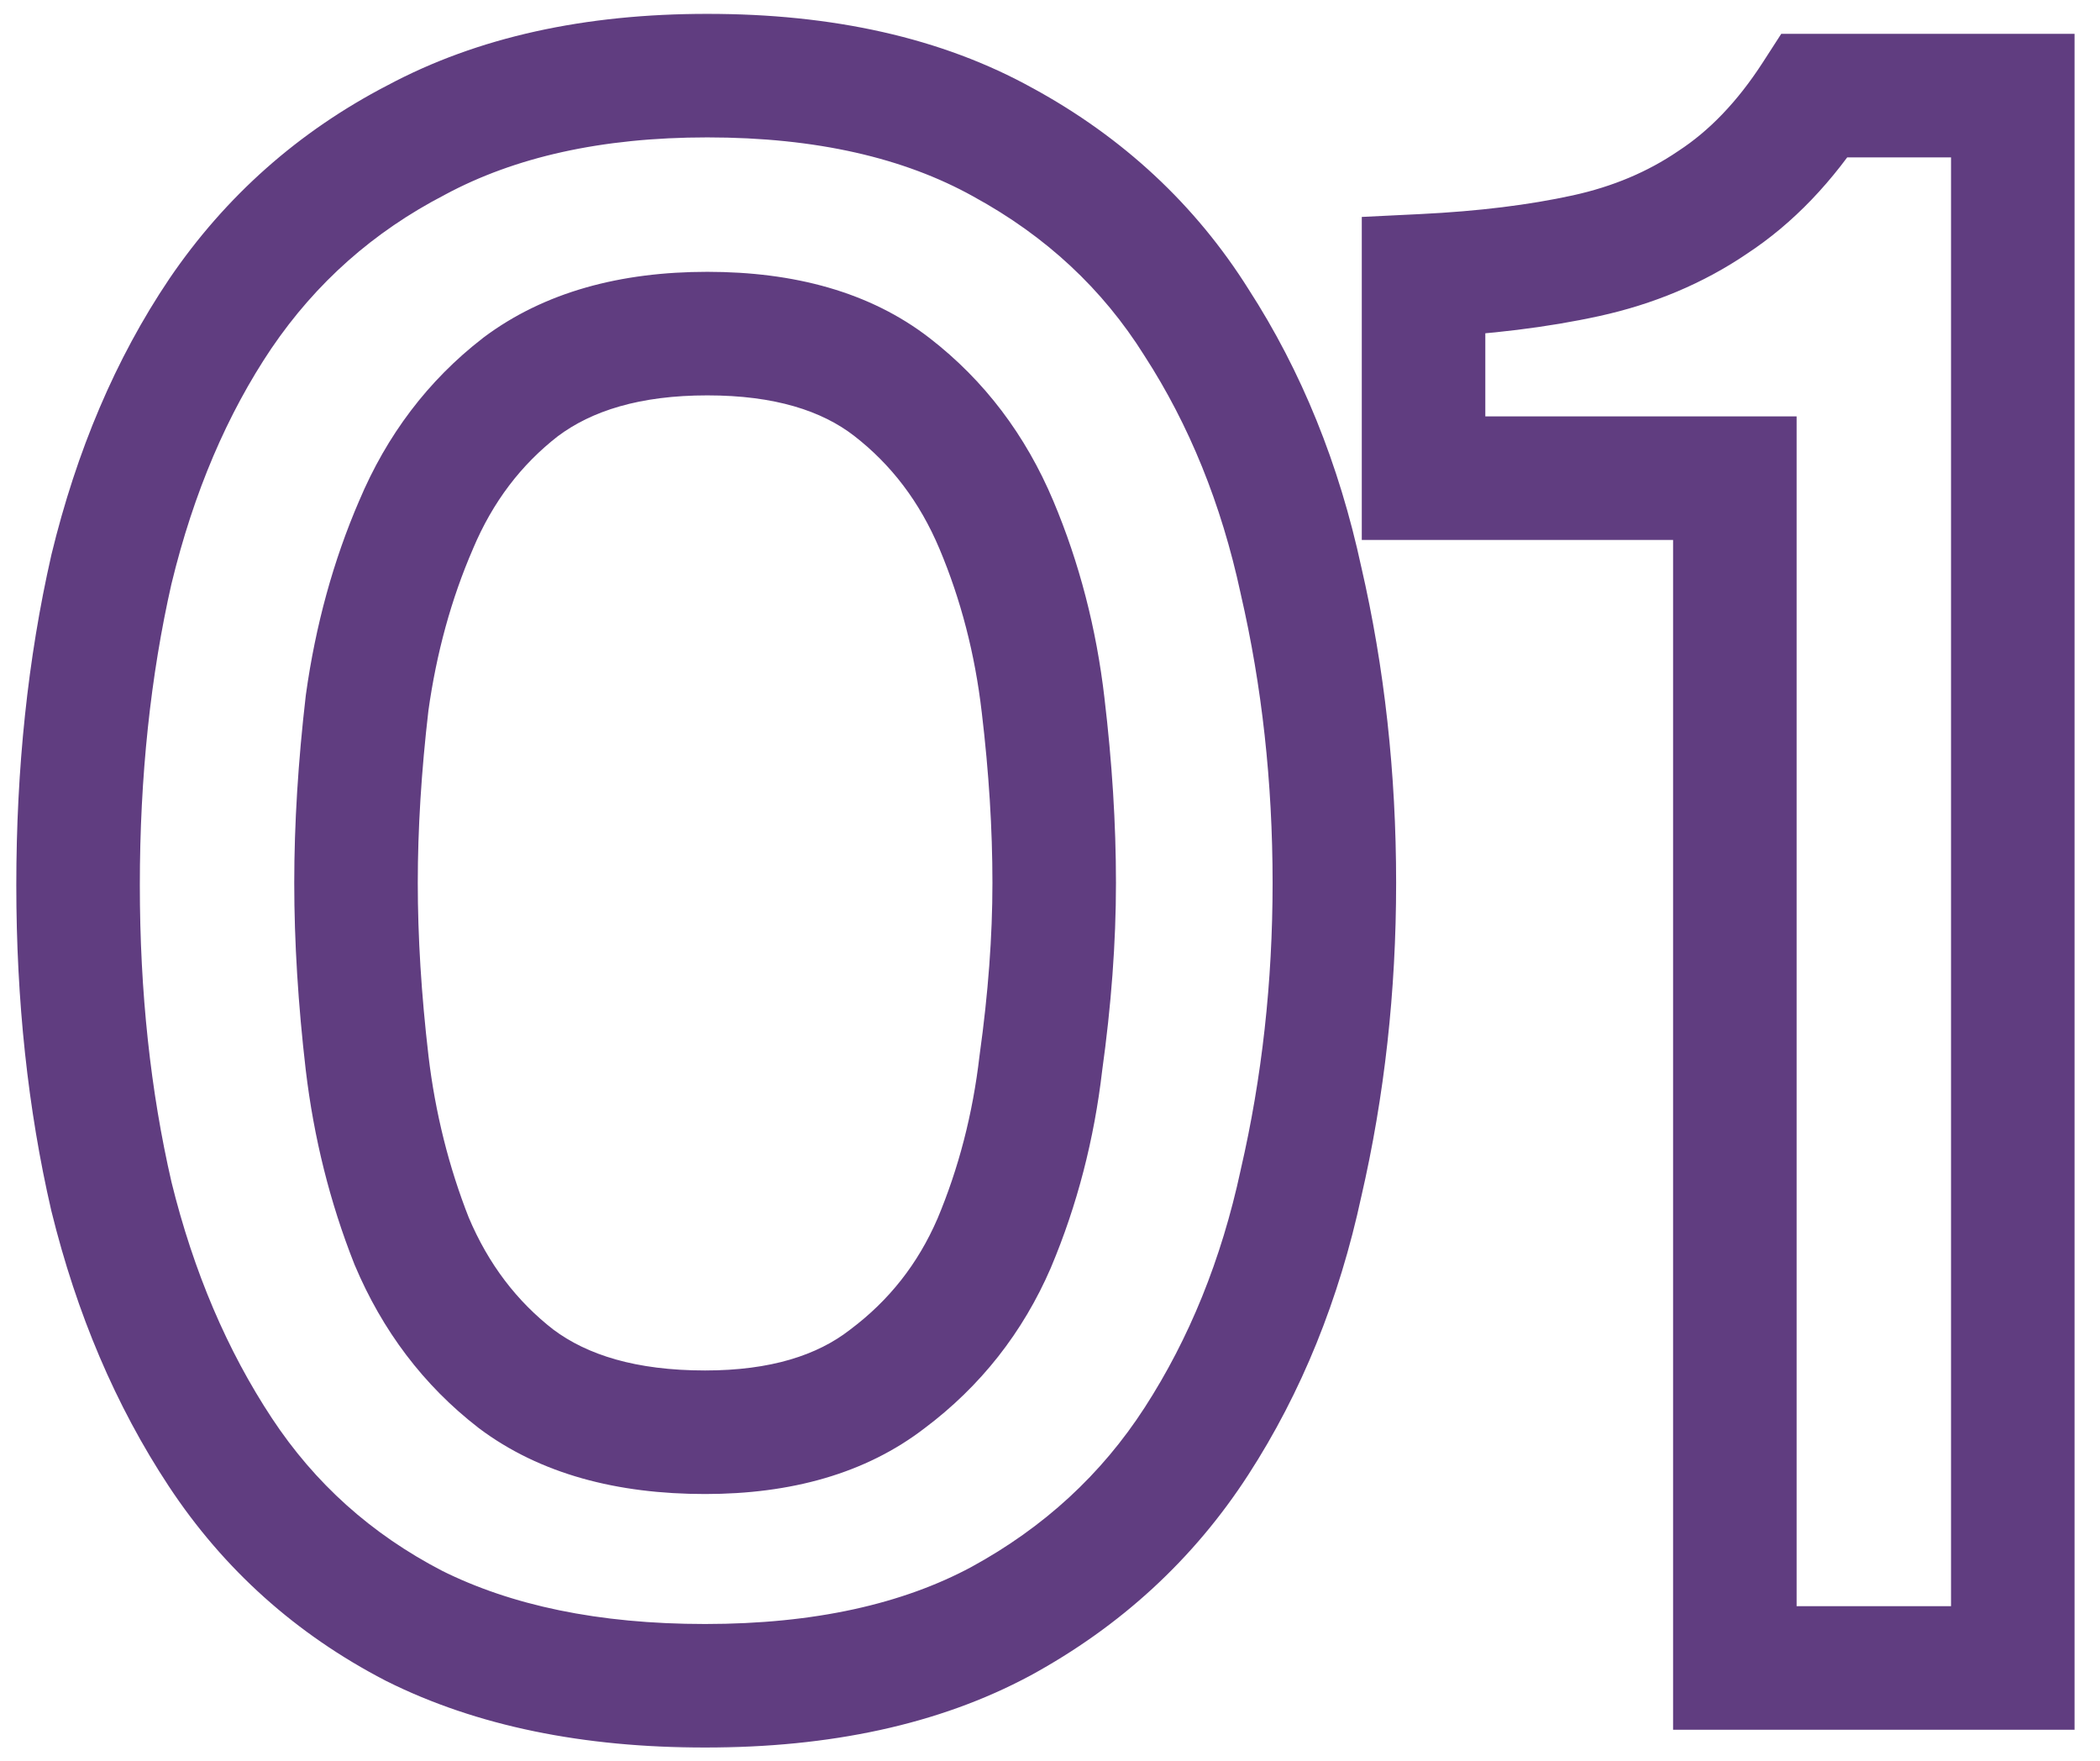
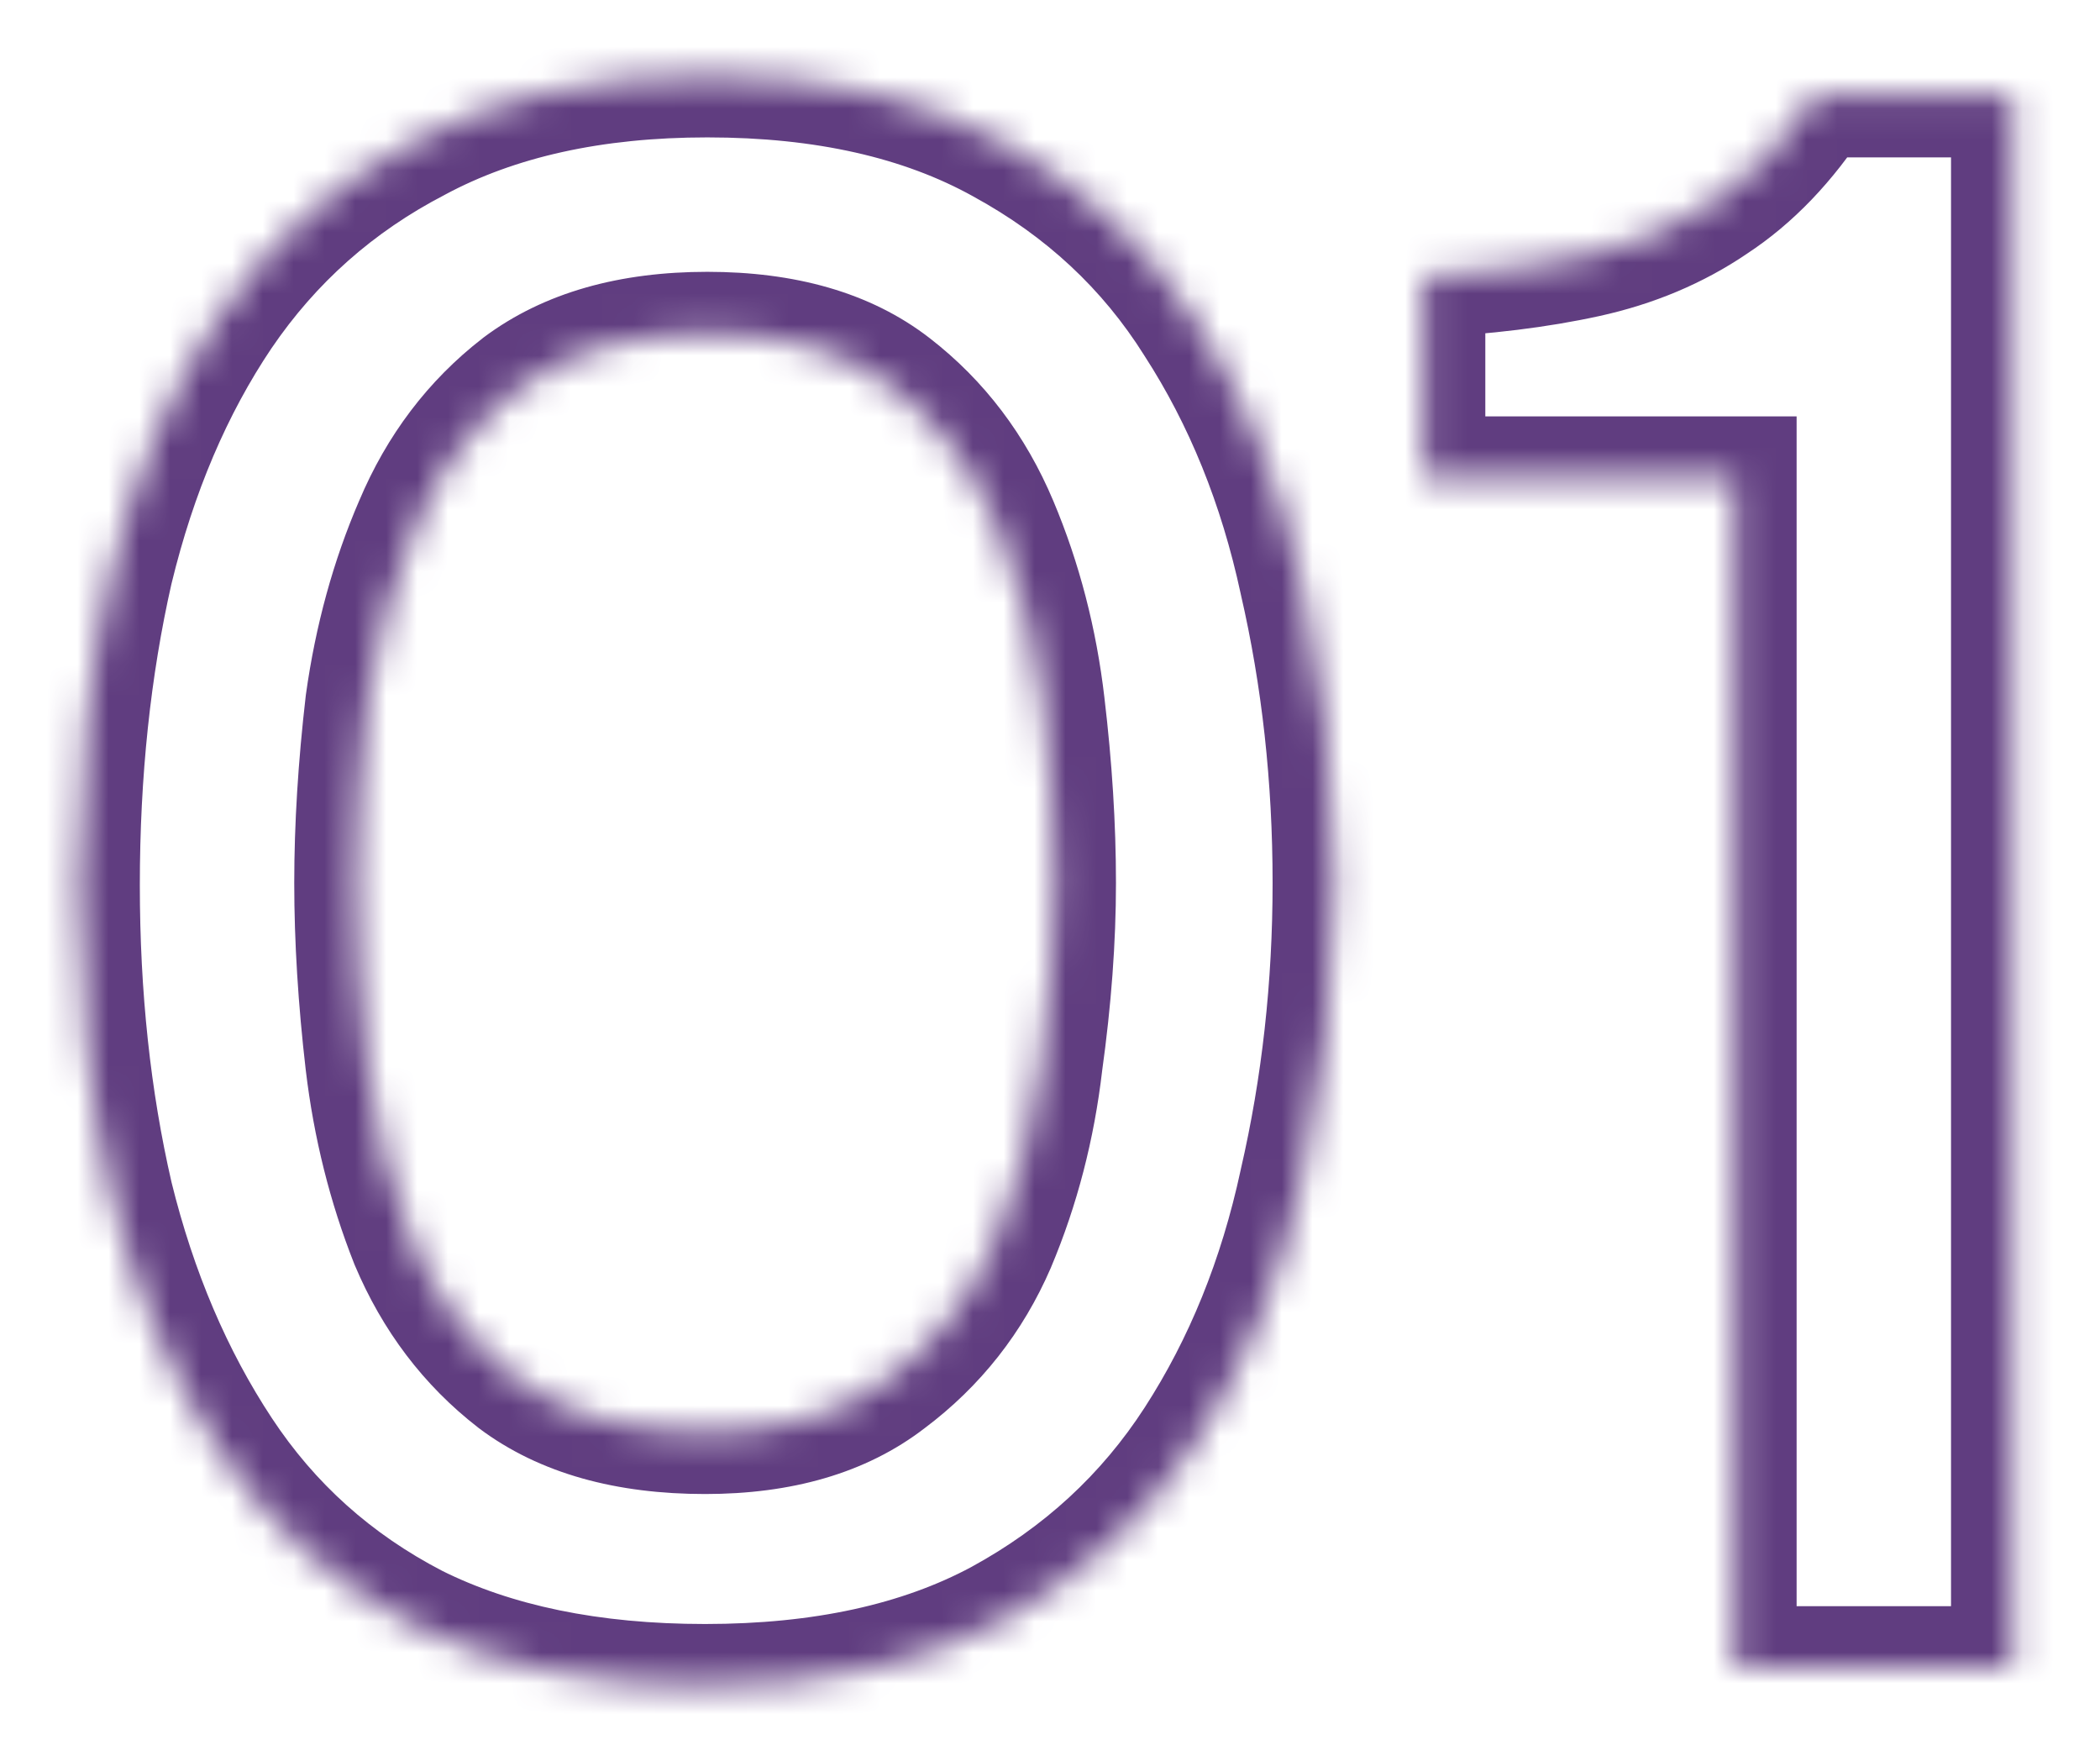
<svg xmlns="http://www.w3.org/2000/svg" width="68" height="57" viewBox="0 0 68 57" fill="none">
  <mask id="path-1-outside-1_8135_1188" maskUnits="userSpaceOnUse" x="0" y="0" width="68" height="57" fill="black">
-     <rect fill="white" width="68" height="57" />
    <path d="M22.832 54.576C19.136 54.576 15.992 53.928 13.4 52.632C10.808 51.288 8.72 49.416 7.136 47.016C5.552 44.616 4.376 41.856 3.608 38.736C2.888 35.616 2.528 32.256 2.528 28.656C2.528 25.008 2.888 21.6 3.608 18.432C4.376 15.264 5.552 12.504 7.136 10.152C8.768 7.752 10.88 5.88 13.472 4.536C16.064 3.144 19.208 2.448 22.904 2.448C26.696 2.448 29.888 3.168 32.48 4.608C35.12 6.048 37.208 7.992 38.744 10.44C40.328 12.888 41.456 15.672 42.128 18.792C42.848 21.912 43.208 25.176 43.208 28.584C43.208 31.944 42.848 35.184 42.128 38.304C41.456 41.424 40.328 44.208 38.744 46.656C37.16 49.104 35.048 51.048 32.408 52.488C29.816 53.88 26.624 54.576 22.832 54.576ZM22.832 46.368C25.28 46.368 27.248 45.792 28.736 44.64C30.272 43.488 31.424 42.024 32.192 40.248C32.96 38.424 33.464 36.48 33.704 34.416C33.992 32.352 34.136 30.408 34.136 28.584C34.136 26.76 34.016 24.84 33.776 22.824C33.536 20.76 33.032 18.816 32.264 16.992C31.496 15.168 30.368 13.68 28.88 12.528C27.392 11.376 25.4 10.8 22.904 10.8C20.408 10.8 18.392 11.376 16.856 12.528C15.368 13.68 14.24 15.168 13.472 16.992C12.704 18.768 12.176 20.688 11.888 22.752C11.648 24.816 11.528 26.76 11.528 28.584C11.528 30.408 11.648 32.352 11.888 34.416C12.128 36.432 12.608 38.352 13.328 40.176C14.096 42 15.224 43.488 16.712 44.64C18.248 45.792 20.288 46.368 22.832 46.368ZM56.176 54V15.48H46.096V8.928C48.064 8.832 49.816 8.616 51.352 8.28C52.888 7.944 54.256 7.368 55.456 6.552C56.704 5.736 57.808 4.584 58.768 3.096H65.176V54H56.176Z" />
  </mask>
-   <path d="M13.4 52.632L12.479 54.407L12.492 54.414L12.506 54.421L13.4 52.632ZM7.136 47.016L5.467 48.118L7.136 47.016ZM3.608 38.736L1.659 39.186L1.662 39.2L1.666 39.214L3.608 38.736ZM3.608 18.432L1.664 17.961L1.661 17.975L1.658 17.989L3.608 18.432ZM7.136 10.152L5.482 9.027L5.477 9.035L7.136 10.152ZM13.472 4.536L14.393 6.312L14.405 6.305L14.418 6.298L13.472 4.536ZM32.48 4.608L31.509 6.356L31.515 6.36L31.522 6.364L32.48 4.608ZM38.744 10.44L37.05 11.503L37.057 11.515L37.065 11.527L38.744 10.44ZM42.128 18.792L40.173 19.213L40.176 19.227L40.179 19.242L42.128 18.792ZM42.128 38.304L40.179 37.854L40.176 37.869L40.173 37.883L42.128 38.304ZM38.744 46.656L40.423 47.742L38.744 46.656ZM32.408 52.488L33.354 54.25L33.366 54.244L32.408 52.488ZM28.736 44.64L27.536 43.04L27.524 43.049L27.512 43.059L28.736 44.64ZM32.192 40.248L34.028 41.042L34.032 41.033L34.035 41.024L32.192 40.248ZM33.704 34.416L31.723 34.14L31.72 34.162L31.717 34.185L33.704 34.416ZM33.776 22.824L31.789 23.055L31.79 23.06L33.776 22.824ZM32.264 16.992L30.421 17.768V17.768L32.264 16.992ZM28.88 12.528L30.104 10.947L28.88 12.528ZM16.856 12.528L15.656 10.928L15.644 10.937L15.632 10.947L16.856 12.528ZM13.472 16.992L15.308 17.786L15.312 17.777L15.315 17.768L13.472 16.992ZM11.888 22.752L9.907 22.476L9.904 22.498L9.901 22.521L11.888 22.752ZM11.888 34.416L9.901 34.647L9.902 34.652L11.888 34.416ZM13.328 40.176L11.468 40.91L11.476 40.931L11.485 40.952L13.328 40.176ZM16.712 44.64L15.488 46.221L15.5 46.231L15.512 46.24L16.712 44.64ZM22.832 54.576V52.576C19.363 52.576 16.543 51.967 14.294 50.843L13.4 52.632L12.506 54.421C15.441 55.889 18.909 56.576 22.832 56.576V54.576ZM13.4 52.632L14.321 50.856C12.027 49.667 10.198 48.025 8.805 45.914L7.136 47.016L5.467 48.118C7.242 50.807 9.589 52.909 12.479 54.407L13.4 52.632ZM7.136 47.016L8.805 45.914C7.361 43.726 6.27 41.182 5.55 38.258L3.608 38.736L1.666 39.214C2.482 42.53 3.743 45.506 5.467 48.118L7.136 47.016ZM3.608 38.736L5.557 38.286C4.875 35.331 4.528 32.123 4.528 28.656H2.528H0.528C0.528 32.389 0.901 35.901 1.659 39.186L3.608 38.736ZM2.528 28.656H4.528C4.528 25.139 4.875 21.881 5.558 18.875L3.608 18.432L1.658 17.989C0.901 21.319 0.528 24.877 0.528 28.656H2.528ZM3.608 18.432L5.552 18.903C6.272 15.932 7.362 13.397 8.795 11.269L7.136 10.152L5.477 9.035C3.742 11.611 2.48 14.596 1.664 17.961L3.608 18.432ZM7.136 10.152L8.79 11.277C10.234 9.153 12.093 7.504 14.393 6.312L13.472 4.536L12.551 2.76C9.667 4.256 7.302 6.351 5.482 9.027L7.136 10.152ZM13.472 4.536L14.418 6.298C16.654 5.097 19.455 4.448 22.904 4.448V2.448V0.448C18.961 0.448 15.474 1.191 12.526 2.774L13.472 4.536ZM22.904 2.448V4.448C26.449 4.448 29.285 5.121 31.509 6.356L32.48 4.608L33.451 2.86C30.491 1.215 26.943 0.448 22.904 0.448V2.448ZM32.48 4.608L31.522 6.364C33.874 7.647 35.703 9.357 37.05 11.503L38.744 10.44L40.438 9.377C38.712 6.627 36.366 4.449 33.438 2.852L32.48 4.608ZM38.744 10.44L37.065 11.527C38.505 13.753 39.547 16.307 40.173 19.213L42.128 18.792L44.083 18.371C43.365 15.037 42.151 12.023 40.423 9.354L38.744 10.44ZM42.128 18.792L40.179 19.242C40.863 22.205 41.208 25.318 41.208 28.584H43.208H45.208C45.208 25.034 44.833 21.619 44.077 18.342L42.128 18.792ZM43.208 28.584H41.208C41.208 31.8 40.864 34.889 40.179 37.854L42.128 38.304L44.077 38.754C44.833 35.479 45.208 32.088 45.208 28.584H43.208ZM42.128 38.304L40.173 37.883C39.547 40.789 38.505 43.343 37.065 45.569L38.744 46.656L40.423 47.742C42.151 45.073 43.365 42.059 44.083 38.725L42.128 38.304ZM38.744 46.656L37.065 45.569C35.668 47.729 33.807 49.447 31.45 50.732L32.408 52.488L33.366 54.244C36.289 52.65 38.652 50.479 40.423 47.742L38.744 46.656ZM32.408 52.488L31.462 50.726C29.233 51.923 26.387 52.576 22.832 52.576V54.576V56.576C26.861 56.576 30.399 55.837 33.354 54.25L32.408 52.488ZM22.832 46.368V48.368C25.589 48.368 28.029 47.717 29.96 46.221L28.736 44.64L27.512 43.059C26.467 43.867 24.971 44.368 22.832 44.368V46.368ZM28.736 44.64L29.936 46.24C31.753 44.877 33.123 43.135 34.028 41.042L32.192 40.248L30.356 39.454C29.725 40.913 28.791 42.099 27.536 43.04L28.736 44.64ZM32.192 40.248L34.035 41.024C34.88 39.018 35.43 36.889 35.691 34.647L33.704 34.416L31.717 34.185C31.498 36.071 31.04 37.83 30.349 39.472L32.192 40.248ZM33.704 34.416L35.685 34.692C35.984 32.549 36.136 30.512 36.136 28.584H34.136H32.136C32.136 30.304 32 32.154 31.723 34.14L33.704 34.416ZM34.136 28.584H36.136C36.136 26.673 36.01 24.673 35.762 22.588L33.776 22.824L31.79 23.06C32.022 25.007 32.136 26.847 32.136 28.584H34.136ZM33.776 22.824L35.763 22.593C35.502 20.351 34.952 18.222 34.107 16.216L32.264 16.992L30.421 17.768C31.112 19.41 31.57 21.169 31.789 23.055L33.776 22.824ZM32.264 16.992L34.107 16.216C33.213 14.092 31.879 12.32 30.104 10.947L28.88 12.528L27.656 14.109C28.857 15.04 29.779 16.244 30.421 17.768L32.264 16.992ZM28.88 12.528L30.104 10.947C28.167 9.446 25.699 8.8 22.904 8.8V10.8V12.8C25.101 12.8 26.617 13.306 27.656 14.109L28.88 12.528ZM22.904 10.8V8.8C20.105 8.8 17.63 9.448 15.656 10.928L16.856 12.528L18.056 14.128C19.154 13.304 20.711 12.8 22.904 12.8V10.8ZM16.856 12.528L15.632 10.947C13.857 12.32 12.523 14.092 11.629 16.216L13.472 16.992L15.315 17.768C15.957 16.244 16.879 15.04 18.08 14.109L16.856 12.528ZM13.472 16.992L11.636 16.198C10.792 18.151 10.218 20.247 9.907 22.476L11.888 22.752L13.869 23.028C14.134 21.129 14.616 19.384 15.308 17.786L13.472 16.992ZM11.888 22.752L9.901 22.521C9.654 24.651 9.528 26.673 9.528 28.584H11.528H13.528C13.528 26.847 13.642 24.981 13.875 22.983L11.888 22.752ZM11.528 28.584H9.528C9.528 30.495 9.654 32.517 9.901 34.647L11.888 34.416L13.875 34.185C13.642 32.187 13.528 30.321 13.528 28.584H11.528ZM11.888 34.416L9.902 34.652C10.162 36.833 10.682 38.921 11.468 40.91L13.328 40.176L15.188 39.442C14.534 37.783 14.094 36.031 13.874 34.18L11.888 34.416ZM13.328 40.176L11.485 40.952C12.379 43.076 13.713 44.848 15.488 46.221L16.712 44.64L17.936 43.059C16.735 42.128 15.813 40.924 15.171 39.4L13.328 40.176ZM16.712 44.64L15.512 46.24C17.491 47.725 19.995 48.368 22.832 48.368V46.368V44.368C20.581 44.368 19.005 43.859 17.912 43.04L16.712 44.64ZM56.176 54H54.176V56H56.176V54ZM56.176 15.48H58.176V13.48H56.176V15.48ZM46.096 15.48H44.096V17.48H46.096V15.48ZM46.096 8.928L45.998 6.93L44.096 7.023V8.928H46.096ZM51.352 8.28L50.925 6.326H50.925L51.352 8.28ZM55.456 6.552L54.361 4.878L54.346 4.888L54.331 4.898L55.456 6.552ZM58.768 3.096V1.096H57.678L57.087 2.012L58.768 3.096ZM65.176 3.096H67.176V1.096H65.176V3.096ZM65.176 54V56H67.176V54H65.176ZM56.176 54H58.176V15.48H56.176H54.176V54H56.176ZM56.176 15.48V13.48H46.096V15.48V17.48H56.176V15.48ZM46.096 15.48H48.096V8.928H46.096H44.096V15.48H46.096ZM46.096 8.928L46.193 10.926C48.246 10.825 50.111 10.599 51.779 10.234L51.352 8.28L50.925 6.326C49.52 6.633 47.882 6.838 45.998 6.93L46.096 8.928ZM51.352 8.28L51.779 10.234C53.544 9.848 55.152 9.177 56.581 8.206L55.456 6.552L54.331 4.898C53.359 5.559 52.232 6.04 50.925 6.326L51.352 8.28ZM55.456 6.552L56.55 8.226C58.073 7.231 59.365 5.86 60.449 4.18L58.768 3.096L57.087 2.012C56.251 3.308 55.335 4.241 54.361 4.878L55.456 6.552ZM58.768 3.096V5.096H65.176V3.096V1.096H58.768V3.096ZM65.176 3.096H63.176V54H65.176H67.176V3.096H65.176ZM65.176 54V52H56.176V54V56H65.176V54Z" fill="#603D80" mask="url(#path-1-outside-1_8135_1188)" />
+   <path d="M13.4 52.632L12.479 54.407L12.492 54.414L12.506 54.421L13.4 52.632ZM7.136 47.016L5.467 48.118L7.136 47.016ZM3.608 38.736L1.659 39.186L1.662 39.2L1.666 39.214L3.608 38.736ZM3.608 18.432L1.664 17.961L1.661 17.975L1.658 17.989L3.608 18.432ZM7.136 10.152L5.482 9.027L5.477 9.035L7.136 10.152ZM13.472 4.536L14.393 6.312L14.405 6.305L14.418 6.298L13.472 4.536ZM32.48 4.608L31.509 6.356L31.515 6.36L31.522 6.364L32.48 4.608ZM38.744 10.44L37.05 11.503L37.057 11.515L37.065 11.527L38.744 10.44ZL40.173 19.213L40.176 19.227L40.179 19.242L42.128 18.792ZM42.128 38.304L40.179 37.854L40.176 37.869L40.173 37.883L42.128 38.304ZM38.744 46.656L40.423 47.742L38.744 46.656ZM32.408 52.488L33.354 54.25L33.366 54.244L32.408 52.488ZM28.736 44.64L27.536 43.04L27.524 43.049L27.512 43.059L28.736 44.64ZM32.192 40.248L34.028 41.042L34.032 41.033L34.035 41.024L32.192 40.248ZM33.704 34.416L31.723 34.14L31.72 34.162L31.717 34.185L33.704 34.416ZM33.776 22.824L31.789 23.055L31.79 23.06L33.776 22.824ZM32.264 16.992L30.421 17.768V17.768L32.264 16.992ZM28.88 12.528L30.104 10.947L28.88 12.528ZM16.856 12.528L15.656 10.928L15.644 10.937L15.632 10.947L16.856 12.528ZM13.472 16.992L15.308 17.786L15.312 17.777L15.315 17.768L13.472 16.992ZM11.888 22.752L9.907 22.476L9.904 22.498L9.901 22.521L11.888 22.752ZM11.888 34.416L9.901 34.647L9.902 34.652L11.888 34.416ZM13.328 40.176L11.468 40.91L11.476 40.931L11.485 40.952L13.328 40.176ZM16.712 44.64L15.488 46.221L15.5 46.231L15.512 46.24L16.712 44.64ZM22.832 54.576V52.576C19.363 52.576 16.543 51.967 14.294 50.843L13.4 52.632L12.506 54.421C15.441 55.889 18.909 56.576 22.832 56.576V54.576ZM13.4 52.632L14.321 50.856C12.027 49.667 10.198 48.025 8.805 45.914L7.136 47.016L5.467 48.118C7.242 50.807 9.589 52.909 12.479 54.407L13.4 52.632ZM7.136 47.016L8.805 45.914C7.361 43.726 6.27 41.182 5.55 38.258L3.608 38.736L1.666 39.214C2.482 42.53 3.743 45.506 5.467 48.118L7.136 47.016ZM3.608 38.736L5.557 38.286C4.875 35.331 4.528 32.123 4.528 28.656H2.528H0.528C0.528 32.389 0.901 35.901 1.659 39.186L3.608 38.736ZM2.528 28.656H4.528C4.528 25.139 4.875 21.881 5.558 18.875L3.608 18.432L1.658 17.989C0.901 21.319 0.528 24.877 0.528 28.656H2.528ZM3.608 18.432L5.552 18.903C6.272 15.932 7.362 13.397 8.795 11.269L7.136 10.152L5.477 9.035C3.742 11.611 2.48 14.596 1.664 17.961L3.608 18.432ZM7.136 10.152L8.79 11.277C10.234 9.153 12.093 7.504 14.393 6.312L13.472 4.536L12.551 2.76C9.667 4.256 7.302 6.351 5.482 9.027L7.136 10.152ZM13.472 4.536L14.418 6.298C16.654 5.097 19.455 4.448 22.904 4.448V2.448V0.448C18.961 0.448 15.474 1.191 12.526 2.774L13.472 4.536ZM22.904 2.448V4.448C26.449 4.448 29.285 5.121 31.509 6.356L32.48 4.608L33.451 2.86C30.491 1.215 26.943 0.448 22.904 0.448V2.448ZM32.48 4.608L31.522 6.364C33.874 7.647 35.703 9.357 37.05 11.503L38.744 10.44L40.438 9.377C38.712 6.627 36.366 4.449 33.438 2.852L32.48 4.608ZM38.744 10.44L37.065 11.527C38.505 13.753 39.547 16.307 40.173 19.213L42.128 18.792L44.083 18.371C43.365 15.037 42.151 12.023 40.423 9.354L38.744 10.44ZM42.128 18.792L40.179 19.242C40.863 22.205 41.208 25.318 41.208 28.584H43.208H45.208C45.208 25.034 44.833 21.619 44.077 18.342L42.128 18.792ZM43.208 28.584H41.208C41.208 31.8 40.864 34.889 40.179 37.854L42.128 38.304L44.077 38.754C44.833 35.479 45.208 32.088 45.208 28.584H43.208ZM42.128 38.304L40.173 37.883C39.547 40.789 38.505 43.343 37.065 45.569L38.744 46.656L40.423 47.742C42.151 45.073 43.365 42.059 44.083 38.725L42.128 38.304ZM38.744 46.656L37.065 45.569C35.668 47.729 33.807 49.447 31.45 50.732L32.408 52.488L33.366 54.244C36.289 52.65 38.652 50.479 40.423 47.742L38.744 46.656ZM32.408 52.488L31.462 50.726C29.233 51.923 26.387 52.576 22.832 52.576V54.576V56.576C26.861 56.576 30.399 55.837 33.354 54.25L32.408 52.488ZM22.832 46.368V48.368C25.589 48.368 28.029 47.717 29.96 46.221L28.736 44.64L27.512 43.059C26.467 43.867 24.971 44.368 22.832 44.368V46.368ZM28.736 44.64L29.936 46.24C31.753 44.877 33.123 43.135 34.028 41.042L32.192 40.248L30.356 39.454C29.725 40.913 28.791 42.099 27.536 43.04L28.736 44.64ZM32.192 40.248L34.035 41.024C34.88 39.018 35.43 36.889 35.691 34.647L33.704 34.416L31.717 34.185C31.498 36.071 31.04 37.83 30.349 39.472L32.192 40.248ZM33.704 34.416L35.685 34.692C35.984 32.549 36.136 30.512 36.136 28.584H34.136H32.136C32.136 30.304 32 32.154 31.723 34.14L33.704 34.416ZM34.136 28.584H36.136C36.136 26.673 36.01 24.673 35.762 22.588L33.776 22.824L31.79 23.06C32.022 25.007 32.136 26.847 32.136 28.584H34.136ZM33.776 22.824L35.763 22.593C35.502 20.351 34.952 18.222 34.107 16.216L32.264 16.992L30.421 17.768C31.112 19.41 31.57 21.169 31.789 23.055L33.776 22.824ZM32.264 16.992L34.107 16.216C33.213 14.092 31.879 12.32 30.104 10.947L28.88 12.528L27.656 14.109C28.857 15.04 29.779 16.244 30.421 17.768L32.264 16.992ZM28.88 12.528L30.104 10.947C28.167 9.446 25.699 8.8 22.904 8.8V10.8V12.8C25.101 12.8 26.617 13.306 27.656 14.109L28.88 12.528ZM22.904 10.8V8.8C20.105 8.8 17.63 9.448 15.656 10.928L16.856 12.528L18.056 14.128C19.154 13.304 20.711 12.8 22.904 12.8V10.8ZM16.856 12.528L15.632 10.947C13.857 12.32 12.523 14.092 11.629 16.216L13.472 16.992L15.315 17.768C15.957 16.244 16.879 15.04 18.08 14.109L16.856 12.528ZM13.472 16.992L11.636 16.198C10.792 18.151 10.218 20.247 9.907 22.476L11.888 22.752L13.869 23.028C14.134 21.129 14.616 19.384 15.308 17.786L13.472 16.992ZM11.888 22.752L9.901 22.521C9.654 24.651 9.528 26.673 9.528 28.584H11.528H13.528C13.528 26.847 13.642 24.981 13.875 22.983L11.888 22.752ZM11.528 28.584H9.528C9.528 30.495 9.654 32.517 9.901 34.647L11.888 34.416L13.875 34.185C13.642 32.187 13.528 30.321 13.528 28.584H11.528ZM11.888 34.416L9.902 34.652C10.162 36.833 10.682 38.921 11.468 40.91L13.328 40.176L15.188 39.442C14.534 37.783 14.094 36.031 13.874 34.18L11.888 34.416ZM13.328 40.176L11.485 40.952C12.379 43.076 13.713 44.848 15.488 46.221L16.712 44.64L17.936 43.059C16.735 42.128 15.813 40.924 15.171 39.4L13.328 40.176ZM16.712 44.64L15.512 46.24C17.491 47.725 19.995 48.368 22.832 48.368V46.368V44.368C20.581 44.368 19.005 43.859 17.912 43.04L16.712 44.64ZM56.176 54H54.176V56H56.176V54ZM56.176 15.48H58.176V13.48H56.176V15.48ZM46.096 15.48H44.096V17.48H46.096V15.48ZM46.096 8.928L45.998 6.93L44.096 7.023V8.928H46.096ZM51.352 8.28L50.925 6.326H50.925L51.352 8.28ZM55.456 6.552L54.361 4.878L54.346 4.888L54.331 4.898L55.456 6.552ZM58.768 3.096V1.096H57.678L57.087 2.012L58.768 3.096ZM65.176 3.096H67.176V1.096H65.176V3.096ZM65.176 54V56H67.176V54H65.176ZM56.176 54H58.176V15.48H56.176H54.176V54H56.176ZM56.176 15.48V13.48H46.096V15.48V17.48H56.176V15.48ZM46.096 15.48H48.096V8.928H46.096H44.096V15.48H46.096ZM46.096 8.928L46.193 10.926C48.246 10.825 50.111 10.599 51.779 10.234L51.352 8.28L50.925 6.326C49.52 6.633 47.882 6.838 45.998 6.93L46.096 8.928ZM51.352 8.28L51.779 10.234C53.544 9.848 55.152 9.177 56.581 8.206L55.456 6.552L54.331 4.898C53.359 5.559 52.232 6.04 50.925 6.326L51.352 8.28ZM55.456 6.552L56.55 8.226C58.073 7.231 59.365 5.86 60.449 4.18L58.768 3.096L57.087 2.012C56.251 3.308 55.335 4.241 54.361 4.878L55.456 6.552ZM58.768 3.096V5.096H65.176V3.096V1.096H58.768V3.096ZM65.176 3.096H63.176V54H65.176H67.176V3.096H65.176ZM65.176 54V52H56.176V54V56H65.176V54Z" fill="#603D80" mask="url(#path-1-outside-1_8135_1188)" />
</svg>